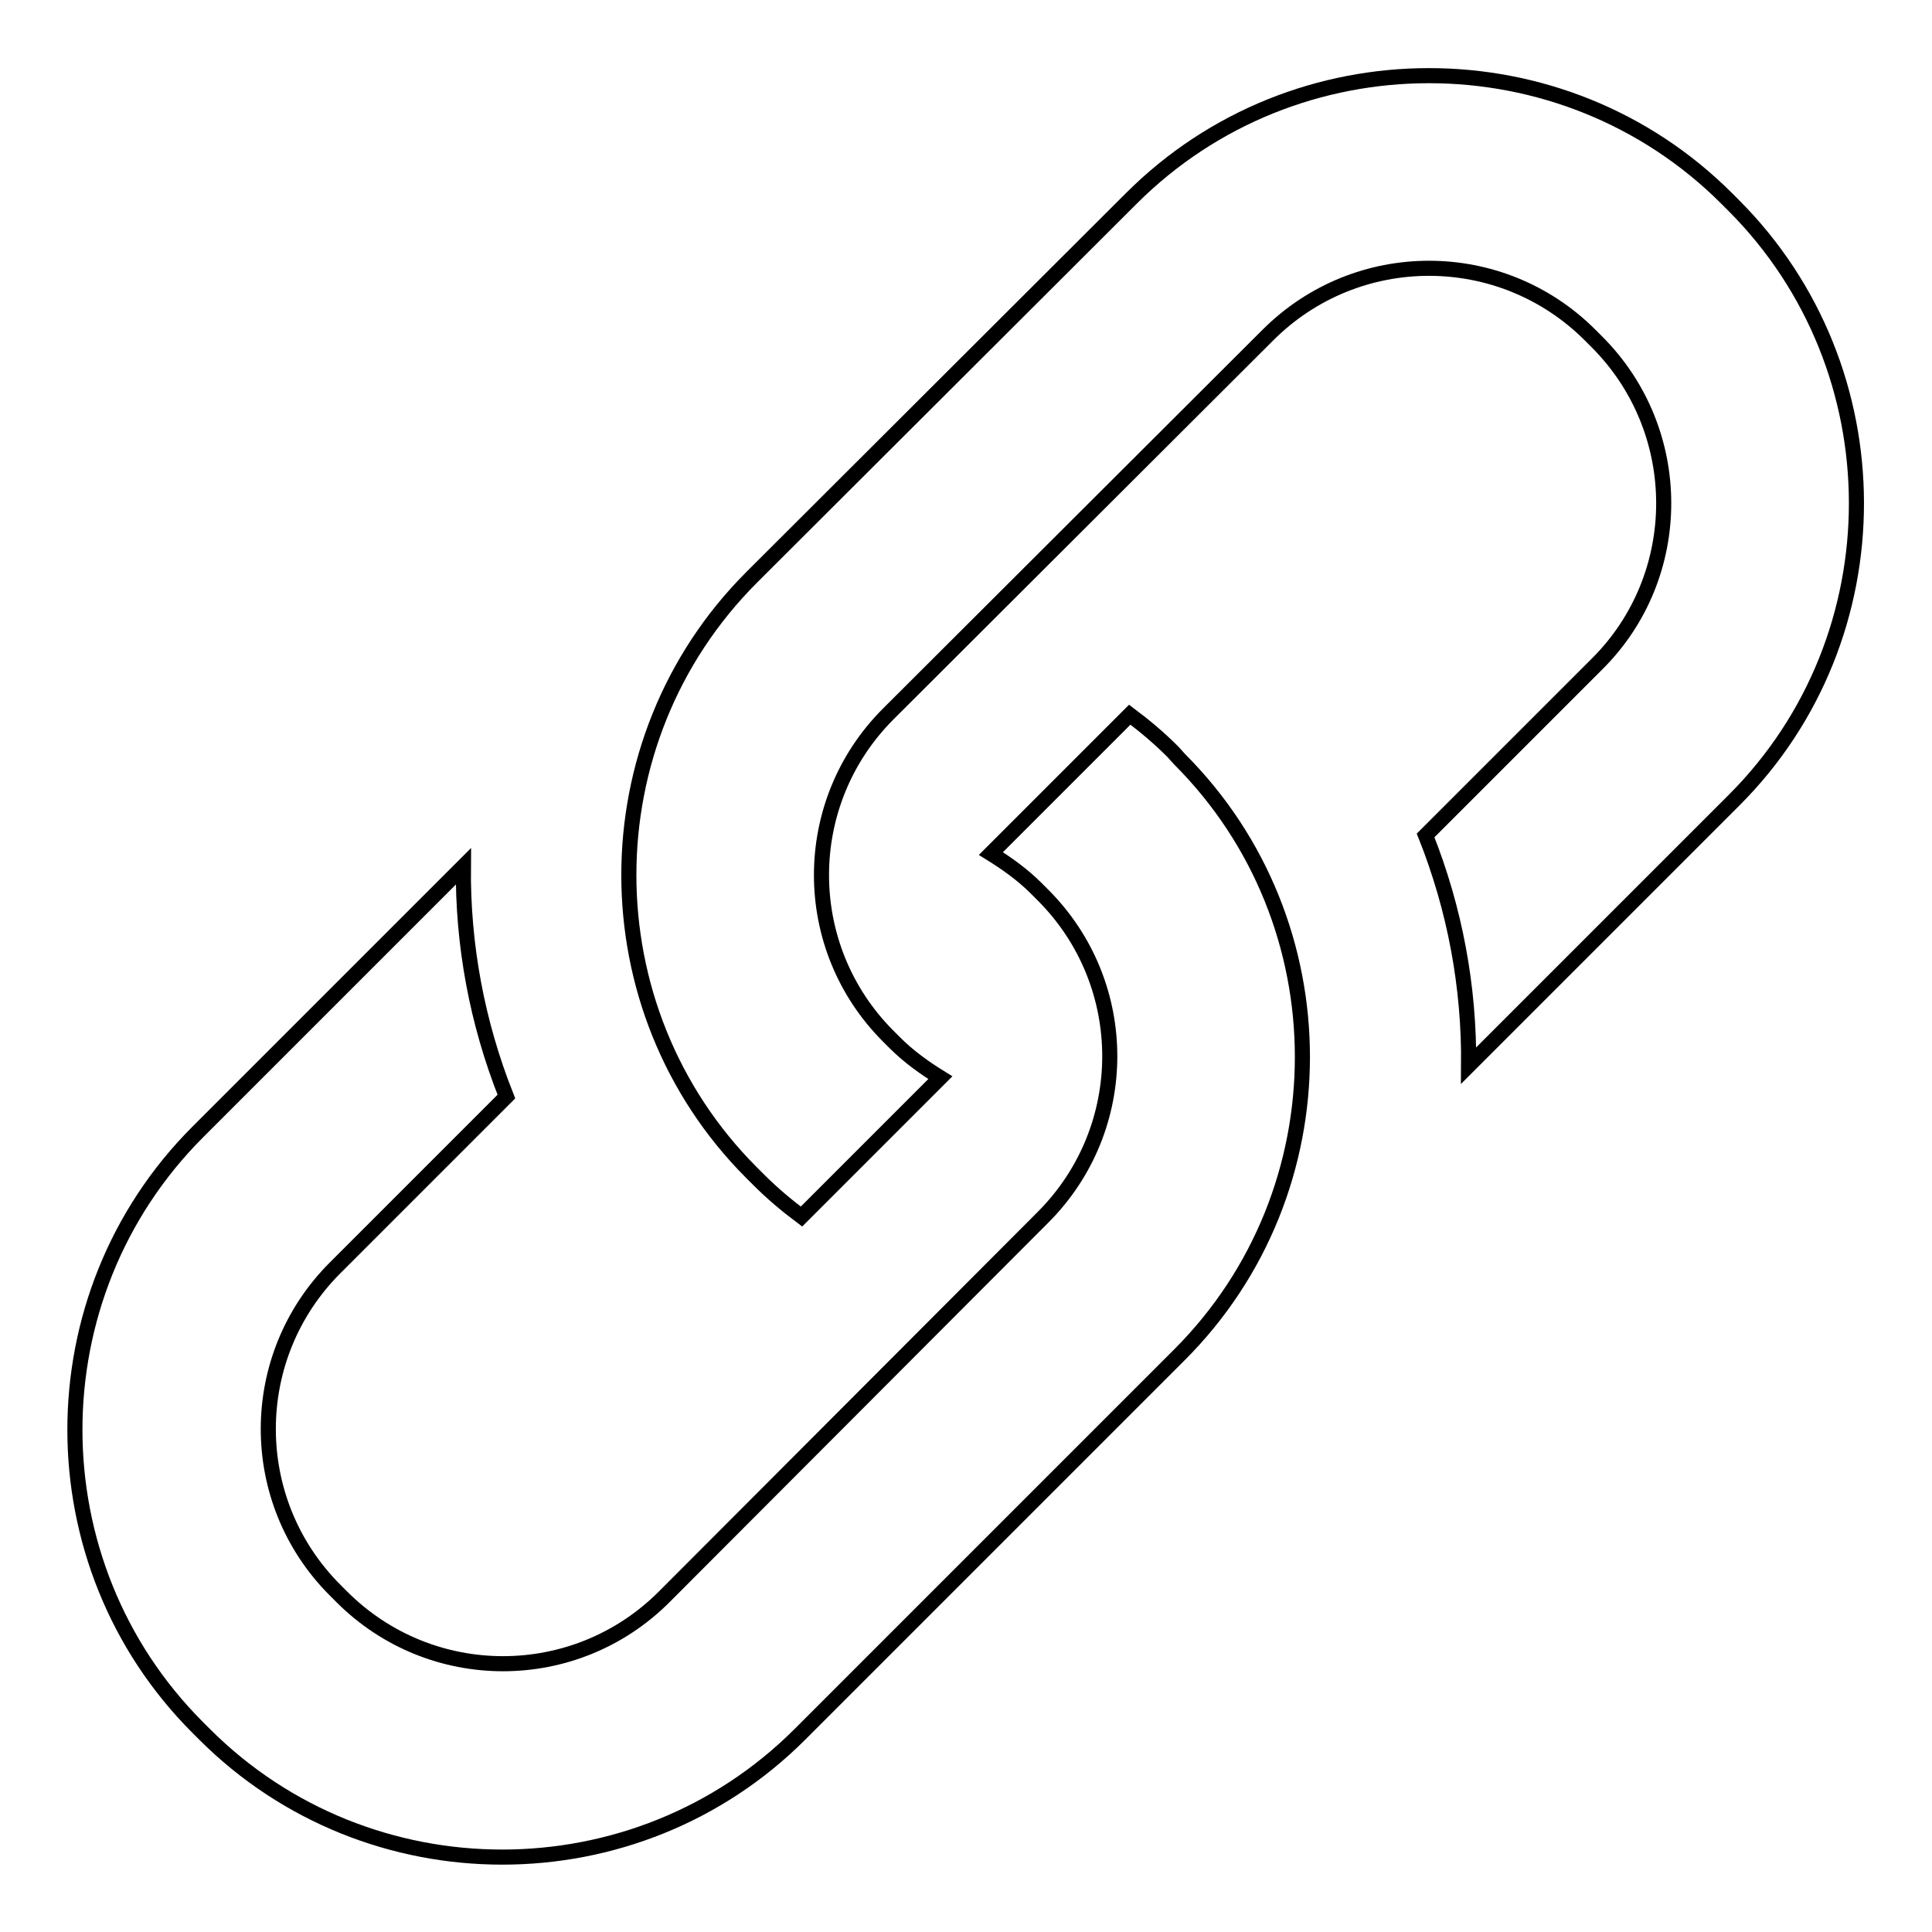
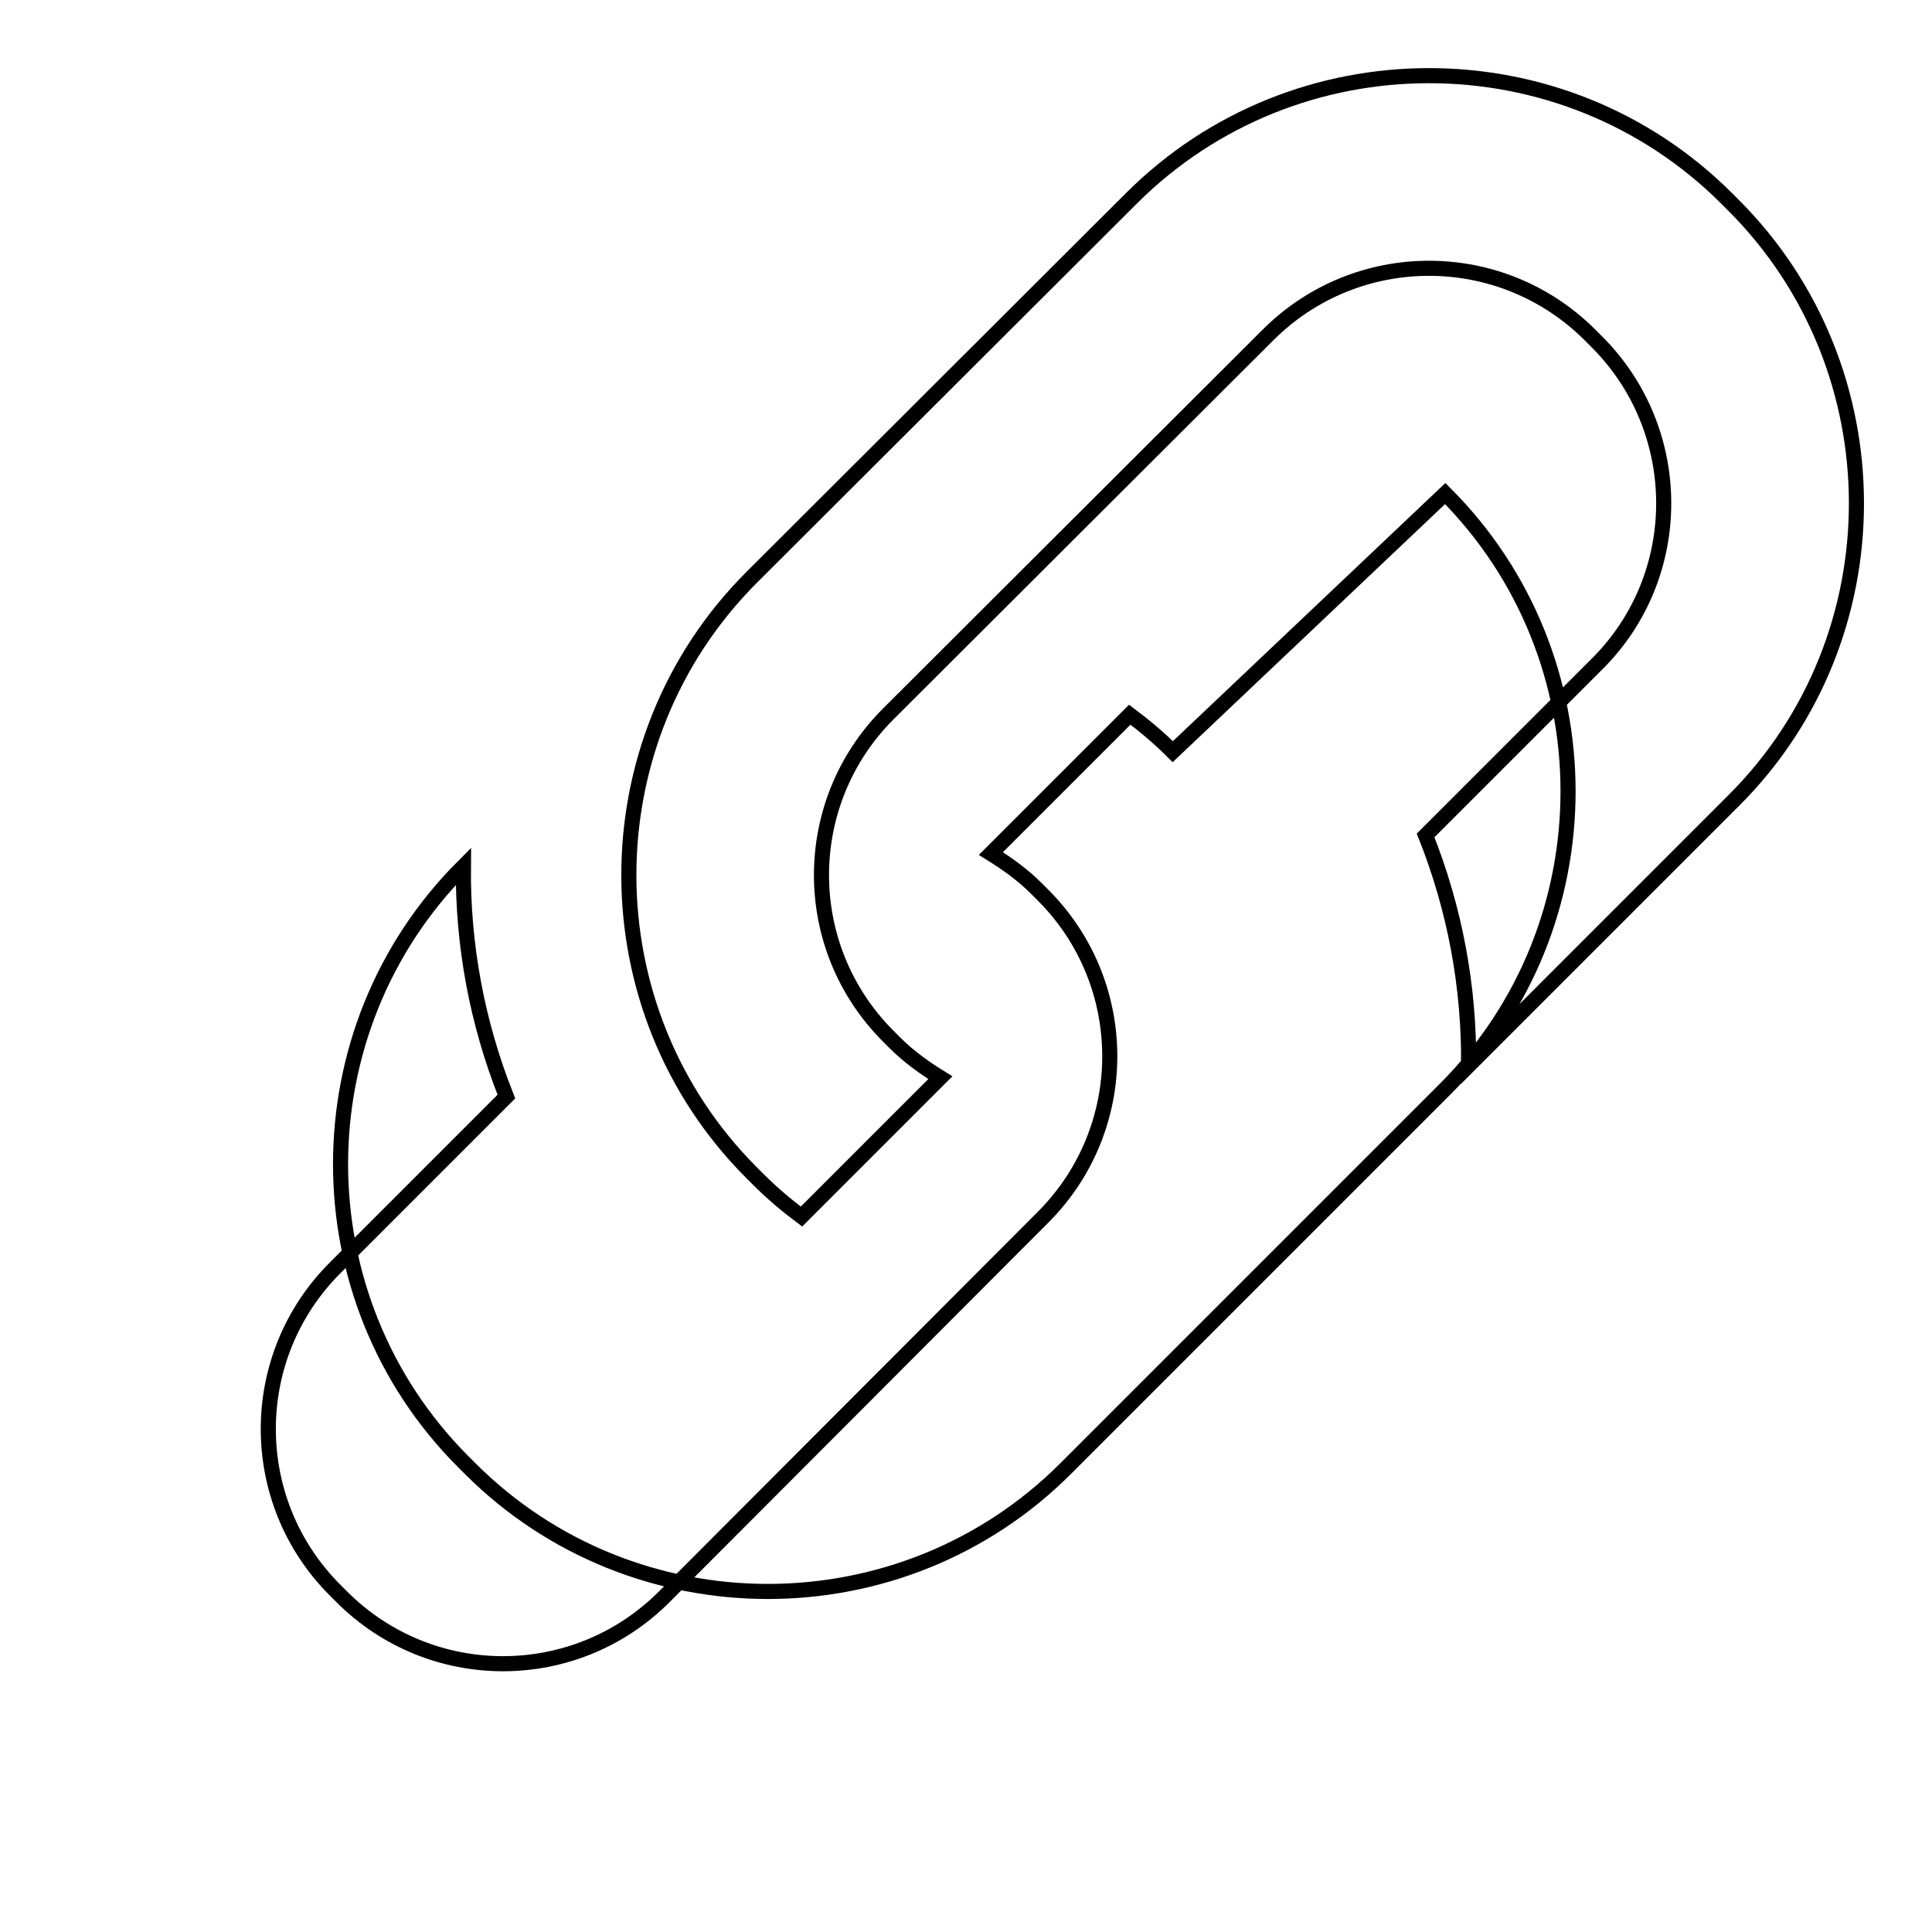
<svg xmlns="http://www.w3.org/2000/svg" version="1.1" x="0px" y="0px" viewBox="0 0 256 256" enable-background="new 0 0 256 256" xml:space="preserve">
  <g>
-     <path stroke-width="2" fill-opacity="0" stroke="#000000" d="M229.7,27.2l-0.9-0.9c-21.7-21.7-57.2-21.7-78.9,0L99.6,76.5c-21.7,21.7-21.7,57.2,0,78.9l0.9,0.9 c1.8,1.8,3.7,3.4,5.7,4.9l18.4-18.4c-2.1-1.3-4.2-2.8-6-4.6l-0.9-0.9c-11.8-11.8-11.8-30.9,0-42.7L168,44.4 c11.8-11.8,30.9-11.8,42.7,0l0.9,0.9c11.8,11.8,11.8,31,0,42.7l-22.7,22.7c3.9,9.8,5.8,20.1,5.7,30.5l35.2-35.2 C251.4,84.4,251.4,48.9,229.7,27.2z M155.4,99.6c-1.8-1.8-3.7-3.4-5.7-4.9l-18.4,18.4c2.1,1.3,4.2,2.8,6,4.6l0.9,0.9 c11.8,11.8,11.8,30.9,0,42.7L88,211.6c-11.8,11.8-30.9,11.8-42.7,0l-0.9-0.9c-11.8-11.8-11.8-30.9,0-42.7l22.7-22.7 c-3.9-9.8-5.8-20.1-5.7-30.5l-35.2,35.2c-21.7,21.7-21.7,57.2,0,78.9l0.9,0.9c21.7,21.7,57.2,21.7,78.9,0l50.3-50.3 c21.7-21.7,21.7-57.2,0-78.9L155.4,99.6z" />
+     <path stroke-width="2" fill-opacity="0" stroke="#000000" d="M229.7,27.2l-0.9-0.9c-21.7-21.7-57.2-21.7-78.9,0L99.6,76.5c-21.7,21.7-21.7,57.2,0,78.9l0.9,0.9 c1.8,1.8,3.7,3.4,5.7,4.9l18.4-18.4c-2.1-1.3-4.2-2.8-6-4.6l-0.9-0.9c-11.8-11.8-11.8-30.9,0-42.7L168,44.4 c11.8-11.8,30.9-11.8,42.7,0l0.9,0.9c11.8,11.8,11.8,31,0,42.7l-22.7,22.7c3.9,9.8,5.8,20.1,5.7,30.5l35.2-35.2 C251.4,84.4,251.4,48.9,229.7,27.2z M155.4,99.6c-1.8-1.8-3.7-3.4-5.7-4.9l-18.4,18.4c2.1,1.3,4.2,2.8,6,4.6l0.9,0.9 c11.8,11.8,11.8,30.9,0,42.7L88,211.6c-11.8,11.8-30.9,11.8-42.7,0l-0.9-0.9c-11.8-11.8-11.8-30.9,0-42.7l22.7-22.7 c-3.9-9.8-5.8-20.1-5.7-30.5c-21.7,21.7-21.7,57.2,0,78.9l0.9,0.9c21.7,21.7,57.2,21.7,78.9,0l50.3-50.3 c21.7-21.7,21.7-57.2,0-78.9L155.4,99.6z" />
  </g>
</svg>